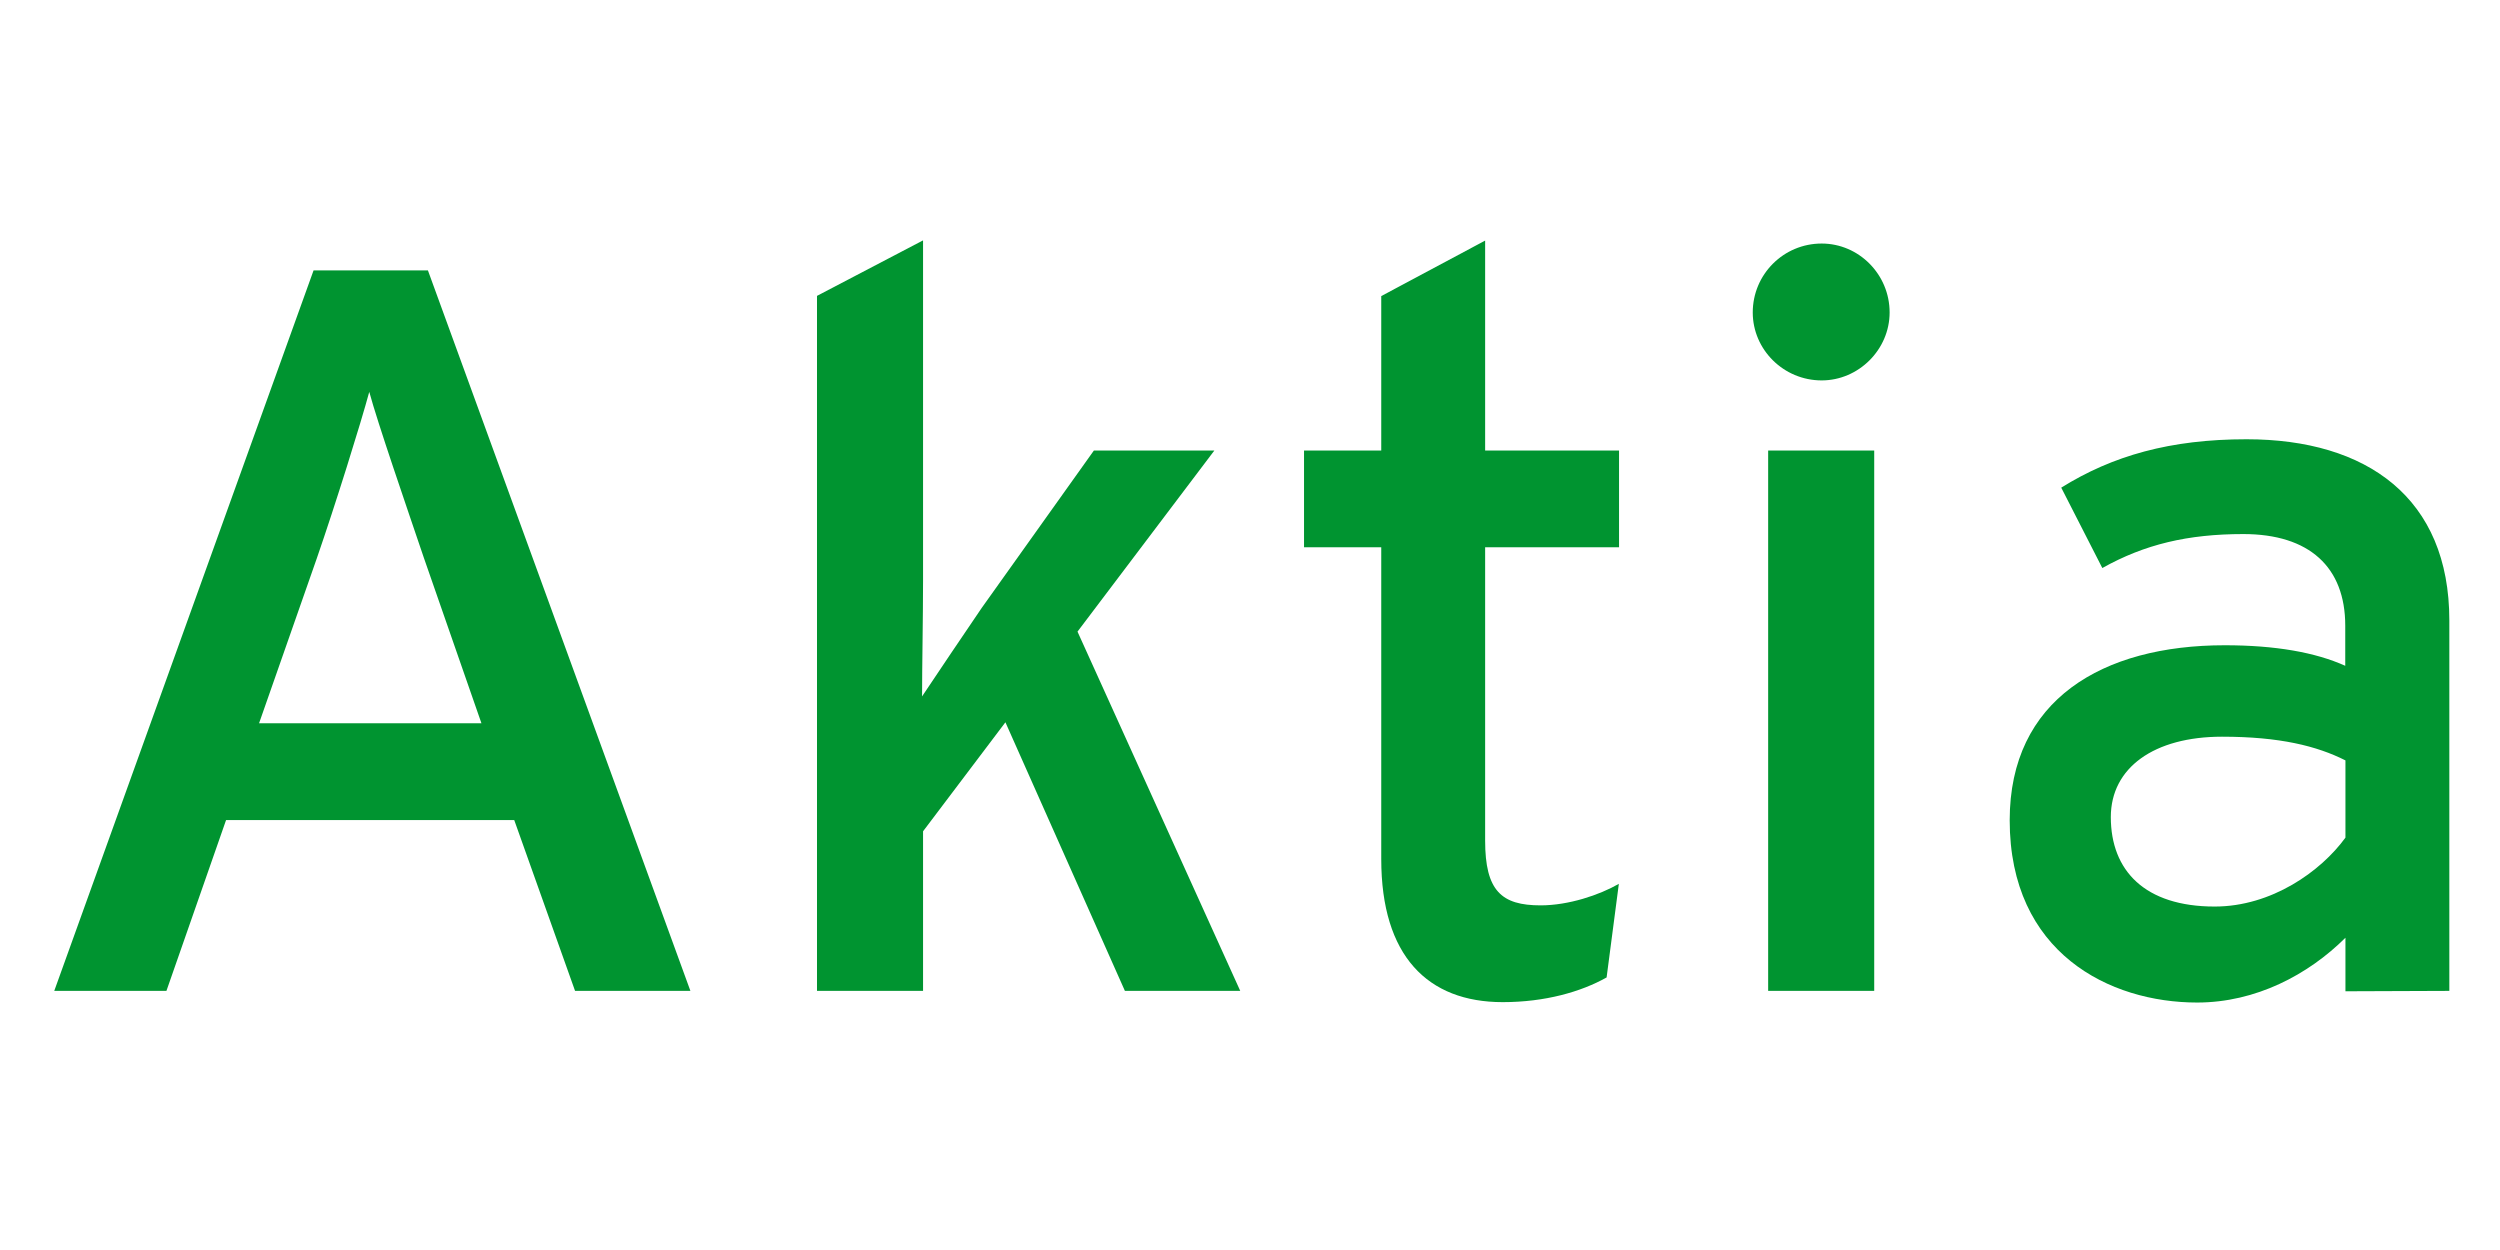
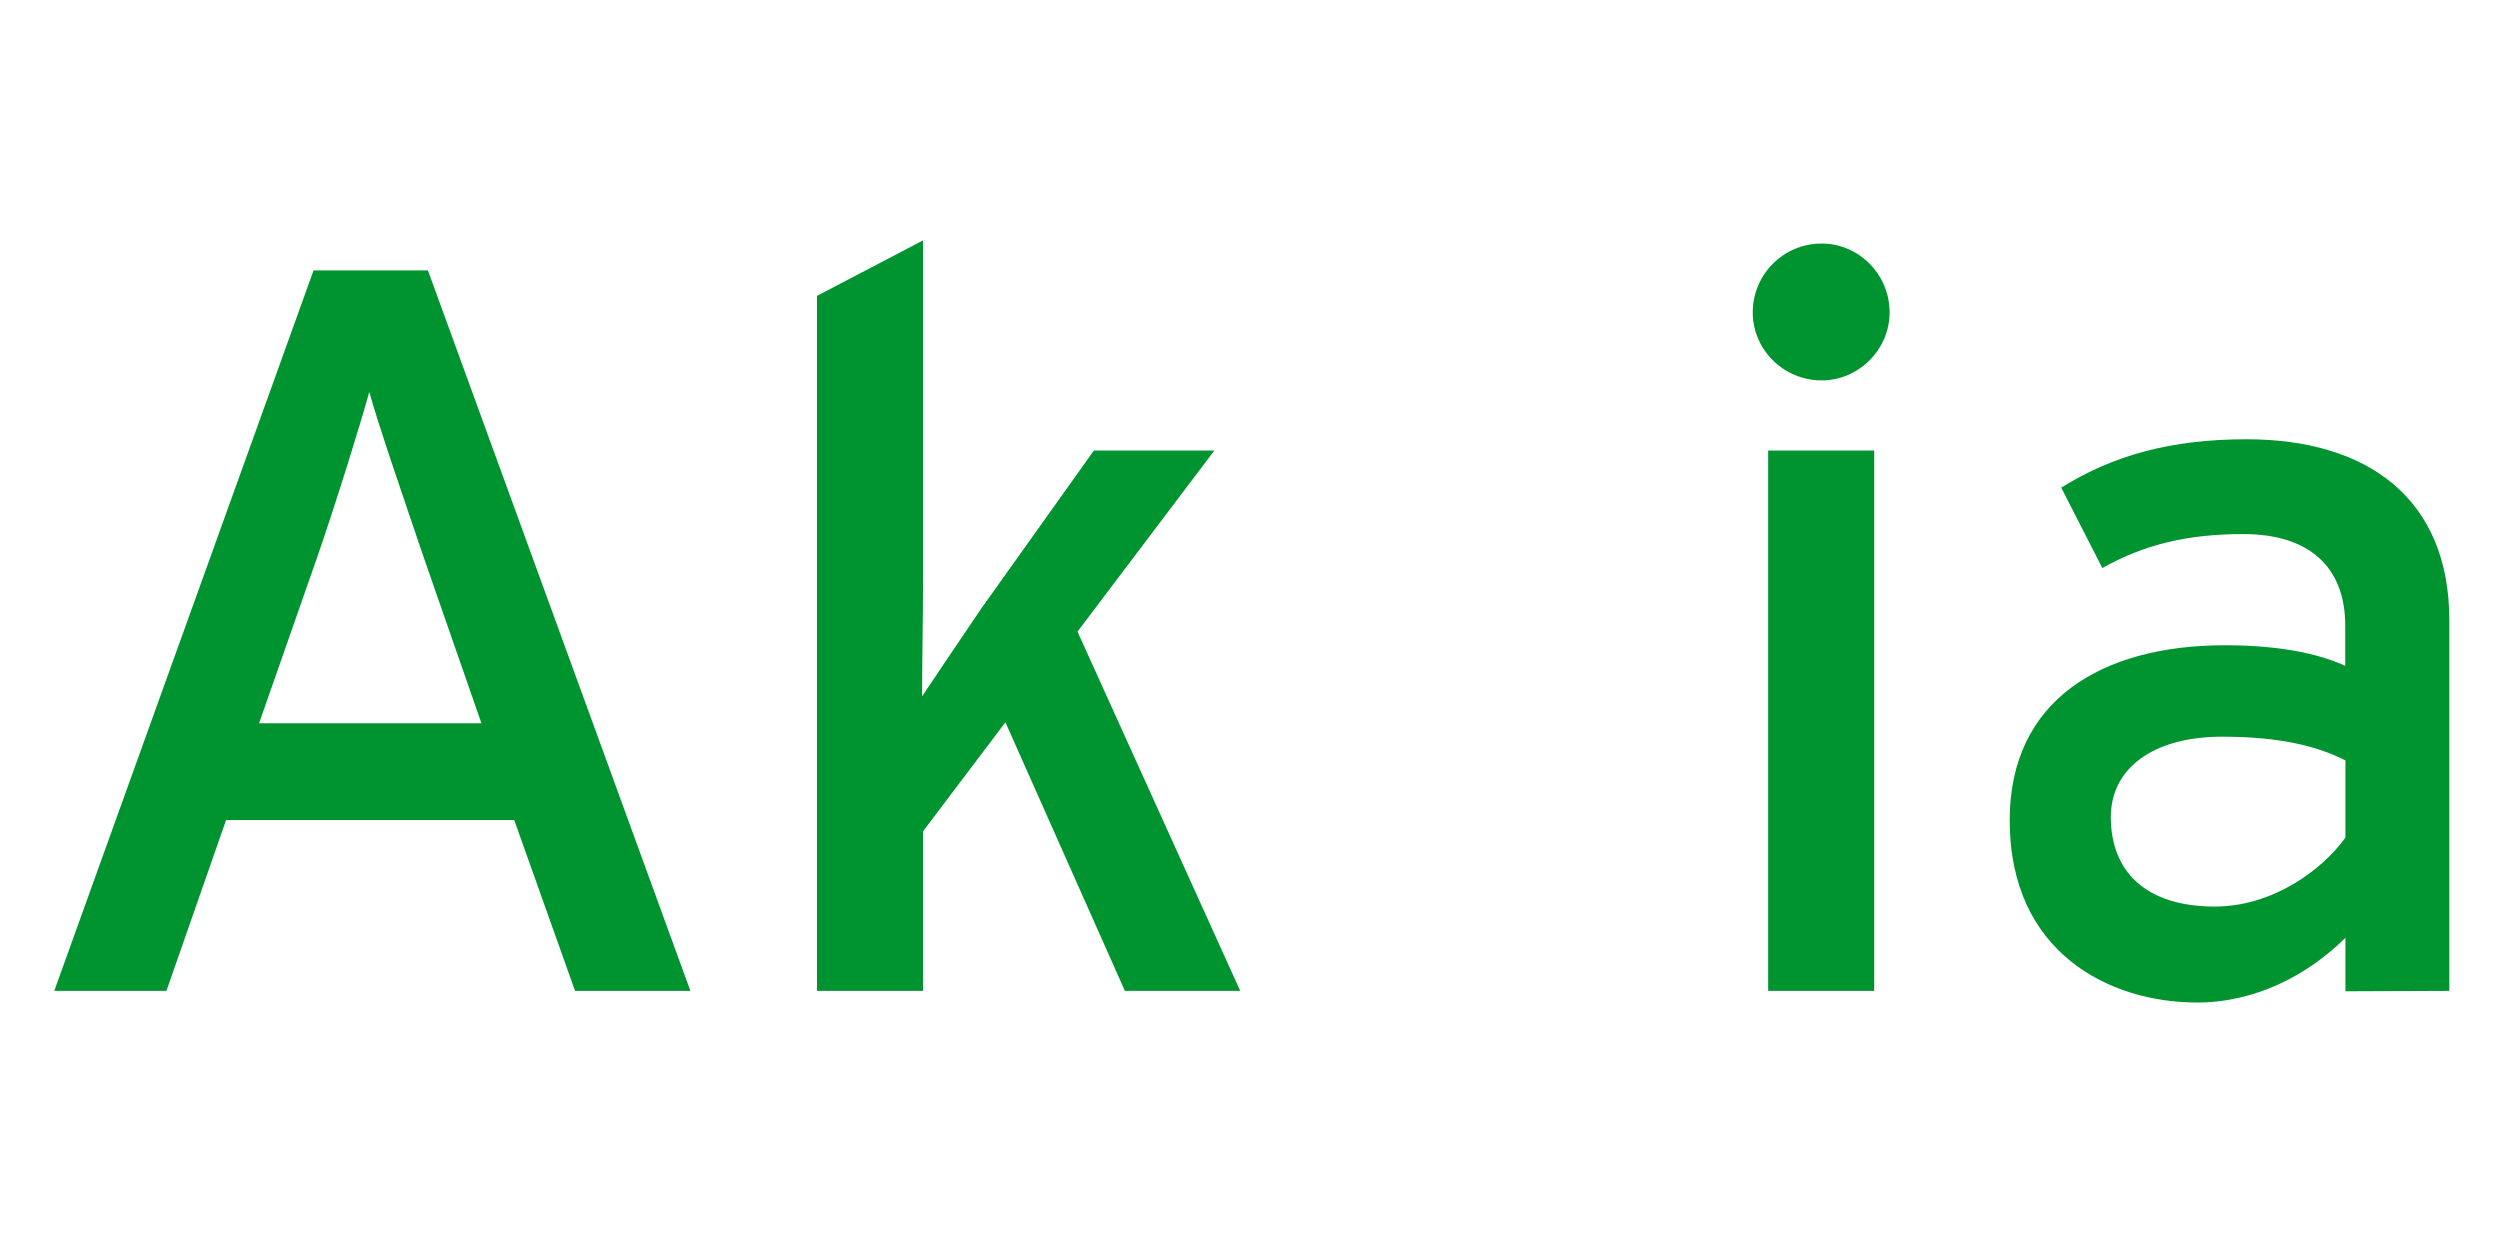
<svg xmlns="http://www.w3.org/2000/svg" version="1.1" id="Layer_1" x="0px" y="0px" viewBox="0 0 500 250" style="enable-background:new 0 0 500 250;" xml:space="preserve">
  <style type="text/css">
	.st0{fill:none;}
	.st1{fill-rule:evenodd;clip-rule:evenodd;fill:#009430;}
	.st2{fill:#009430;}
</style>
  <rect x="-0.1" y="0.8" class="st0" width="500" height="250" />
  <g id="g3272" transform="matrix(1.25,0,0,-1.25,-613.66,871.826)">
    <g id="g3286" transform="matrix(3.16,0,0,3.16,-49.009,-101.603)">
      <g id="g3274" transform="matrix(0.1,0,0,0.1,169.943,161.927)">
        <path id="path3276" class="st1" d="M358.8,407.7L225.9,772.5H168L36.7,407.7h56.8l30.2,86.5h145.9l30.8-86.5H358.8L358.8,407.7z      M253,543.2H140.4l29.2,83.4c9.4,27.1,22.4,68.8,26.6,84.4c4.2-15.6,18.8-57.9,27.6-83.9L253,543.2" />
        <path id="path3278" class="st2" d="M637.2,407.7l-82.4,181.9l69.3,91.7h-61l-56.8-79.7c-8.9-13-22.9-33.9-30.2-44.8     c0,13.6,0.5,41.7,0.5,58.4v172.5l-53.7-28.1V407.7h53.7v80.8l41.7,55.2l60.5-136H637.2" />
-         <path id="path3280" class="st2" d="M828.9,461.9c-9.9-5.7-25.5-10.9-39.6-10.9c-19.8,0-28.1,7.3-28.1,32.8v148.5h67.8v49h-67.8     v106.3l-52.6-28.1v-78.2h-39.1v-49h39.1V474.4c0-49,23.5-72.4,61.5-72.4c21.4,0,39.6,5.2,52.6,12.5L828.9,461.9" />
        <path id="path3282" class="st1" d="M966,751.2c0,19.3-15.6,34.9-34.4,34.9c-19.3,0-34.9-15.6-34.9-34.9     c0-18.8,15.6-34.4,34.9-34.4C950.3,716.8,966,732.4,966,751.2z M958.2,407.7v273.6h-53.7V407.7H958.2" />
        <path id="path3284" class="st1" d="M1249.4,407.7v187.6c0,62-41.7,91.7-102.7,91.7c-38.6,0-67.8-8.3-93.8-24.5l20.8-40.7     c21.4,12,43.3,17.2,71.4,17.2c33.4,0,51.6-16.7,51.6-46.4v-20.3c-15.1,6.8-35.4,10.4-61,10.4c-62,0-108.9-27.6-108.9-88.6     c0-67.2,50.6-92.3,94.9-92.3c29.7,0,56.3,14.1,75.1,32.8v-27.1L1249.4,407.7L1249.4,407.7z M1196.8,485.3     c-12.5-17.2-37.5-34.9-66.2-34.9c-35.4,0-52.6,18.2-52.6,45.3c0,25,21.9,40.7,56.3,40.7c29.2,0,48-4.7,62.5-12V485.3" />
      </g>
    </g>
  </g>
</svg>